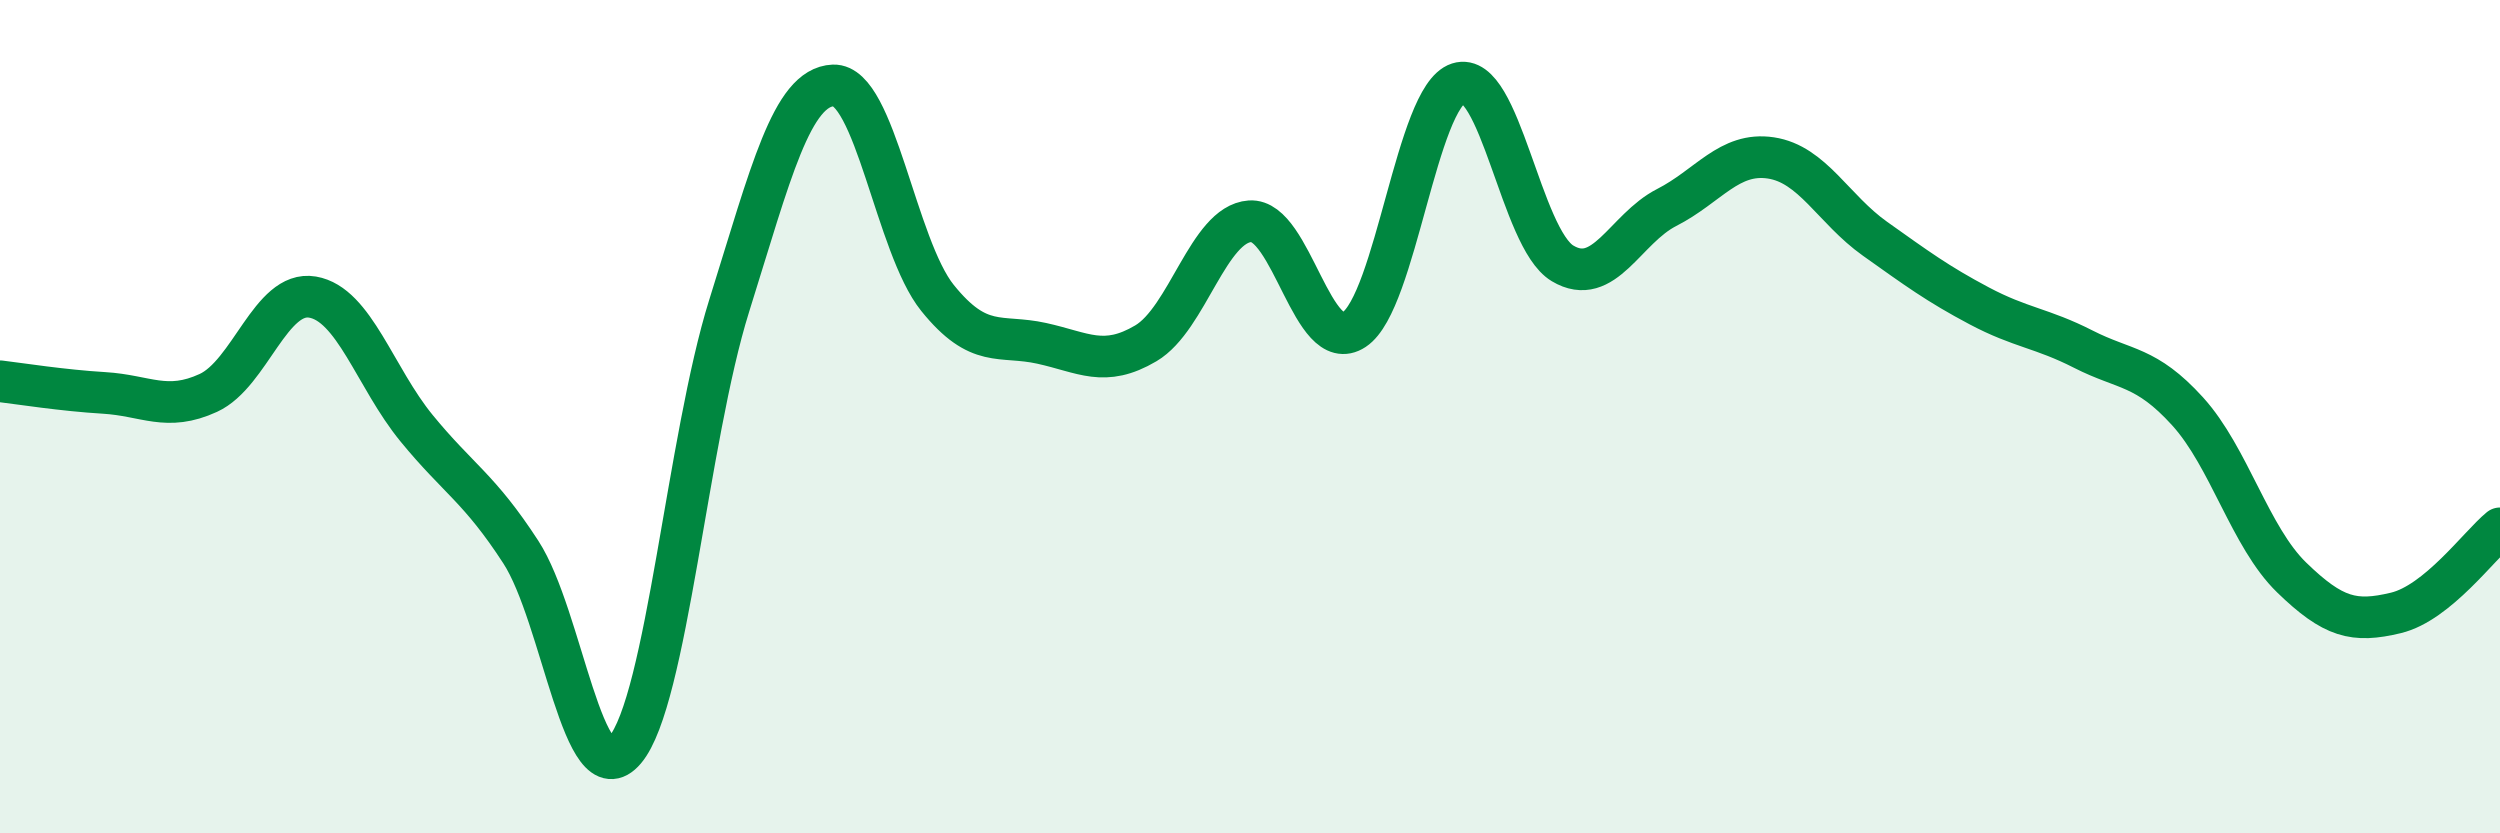
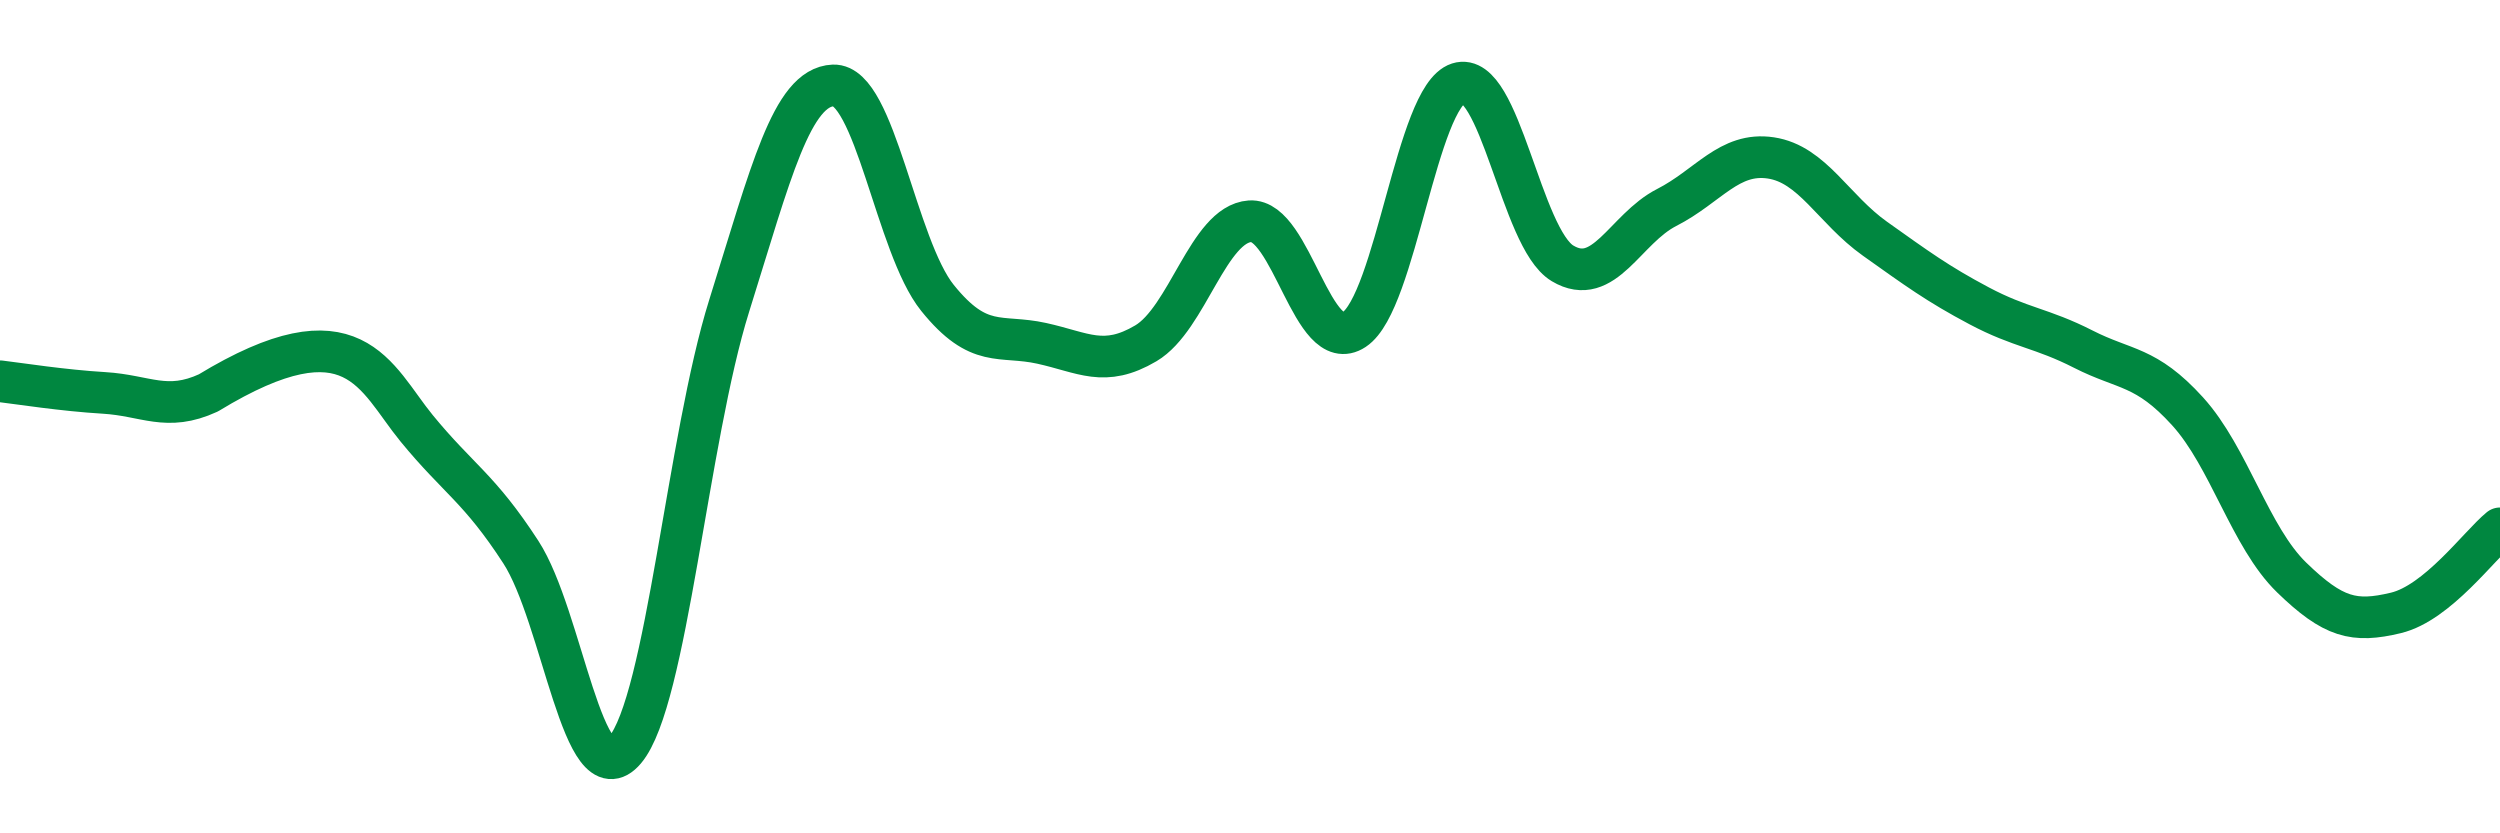
<svg xmlns="http://www.w3.org/2000/svg" width="60" height="20" viewBox="0 0 60 20">
-   <path d="M 0,9.15 C 0.5,9.21 1.5,9.37 2.5,9.43 C 3.5,9.49 4,9.89 5,9.43 C 6,8.97 6.5,6.96 7.5,7.13 C 8.5,7.3 9,9.06 10,10.28 C 11,11.5 11.5,11.71 12.5,13.25 C 13.5,14.79 14,19.18 15,18 C 16,16.82 16.5,10.53 17.5,7.34 C 18.5,4.15 19,2.09 20,2.05 C 21,2.01 21.5,5.91 22.5,7.15 C 23.5,8.39 24,8.02 25,8.24 C 26,8.46 26.5,8.83 27.5,8.24 C 28.5,7.65 29,5.38 30,5.31 C 31,5.24 31.5,8.57 32.5,7.91 C 33.5,7.25 34,2.32 35,2 C 36,1.68 36.5,5.72 37.5,6.32 C 38.5,6.92 39,5.49 40,4.98 C 41,4.47 41.5,3.64 42.5,3.79 C 43.5,3.94 44,5.02 45,5.73 C 46,6.44 46.5,6.81 47.5,7.34 C 48.5,7.87 49,7.87 50,8.38 C 51,8.89 51.5,8.77 52.5,9.87 C 53.5,10.97 54,12.89 55,13.86 C 56,14.83 56.5,14.95 57.5,14.71 C 58.5,14.47 59.5,13.09 60,12.68L60 20L0 20Z" fill="#008740" opacity="0.1" stroke-linecap="round" stroke-linejoin="round" />
-   <path d="M 0,9.15 C 0.5,9.21 1.5,9.37 2.5,9.43 C 3.5,9.49 4,9.89 5,9.43 C 6,8.97 6.5,6.96 7.5,7.13 C 8.5,7.3 9,9.06 10,10.28 C 11,11.5 11.5,11.71 12.5,13.25 C 13.5,14.79 14,19.18 15,18 C 16,16.82 16.5,10.53 17.5,7.34 C 18.5,4.15 19,2.09 20,2.05 C 21,2.01 21.5,5.91 22.5,7.15 C 23.5,8.39 24,8.02 25,8.24 C 26,8.46 26.5,8.83 27.5,8.24 C 28.5,7.65 29,5.38 30,5.31 C 31,5.24 31.5,8.57 32.5,7.91 C 33.5,7.25 34,2.32 35,2 C 36,1.68 36.5,5.72 37.5,6.32 C 38.5,6.92 39,5.49 40,4.98 C 41,4.47 41.5,3.64 42.5,3.79 C 43.5,3.94 44,5.02 45,5.73 C 46,6.44 46.5,6.81 47.5,7.34 C 48.5,7.87 49,7.87 50,8.38 C 51,8.89 51.5,8.77 52.5,9.87 C 53.5,10.97 54,12.89 55,13.86 C 56,14.83 56.5,14.95 57.5,14.71 C 58.5,14.47 59.5,13.09 60,12.68" stroke="#008740" stroke-width="1" fill="none" stroke-linecap="round" stroke-linejoin="round" />
+   <path d="M 0,9.15 C 0.5,9.21 1.5,9.37 2.5,9.43 C 3.5,9.49 4,9.89 5,9.43 C 8.5,7.3 9,9.06 10,10.28 C 11,11.5 11.5,11.71 12.5,13.25 C 13.5,14.79 14,19.18 15,18 C 16,16.82 16.5,10.53 17.5,7.34 C 18.5,4.15 19,2.09 20,2.05 C 21,2.01 21.5,5.91 22.5,7.15 C 23.5,8.39 24,8.02 25,8.24 C 26,8.46 26.5,8.83 27.5,8.24 C 28.5,7.65 29,5.38 30,5.31 C 31,5.24 31.5,8.57 32.5,7.91 C 33.5,7.25 34,2.32 35,2 C 36,1.68 36.5,5.72 37.5,6.32 C 38.5,6.92 39,5.49 40,4.98 C 41,4.47 41.5,3.64 42.5,3.79 C 43.5,3.94 44,5.02 45,5.73 C 46,6.44 46.5,6.81 47.5,7.34 C 48.5,7.87 49,7.87 50,8.38 C 51,8.89 51.5,8.77 52.5,9.87 C 53.5,10.97 54,12.89 55,13.86 C 56,14.83 56.5,14.95 57.5,14.71 C 58.5,14.47 59.5,13.09 60,12.68" stroke="#008740" stroke-width="1" fill="none" stroke-linecap="round" stroke-linejoin="round" />
</svg>